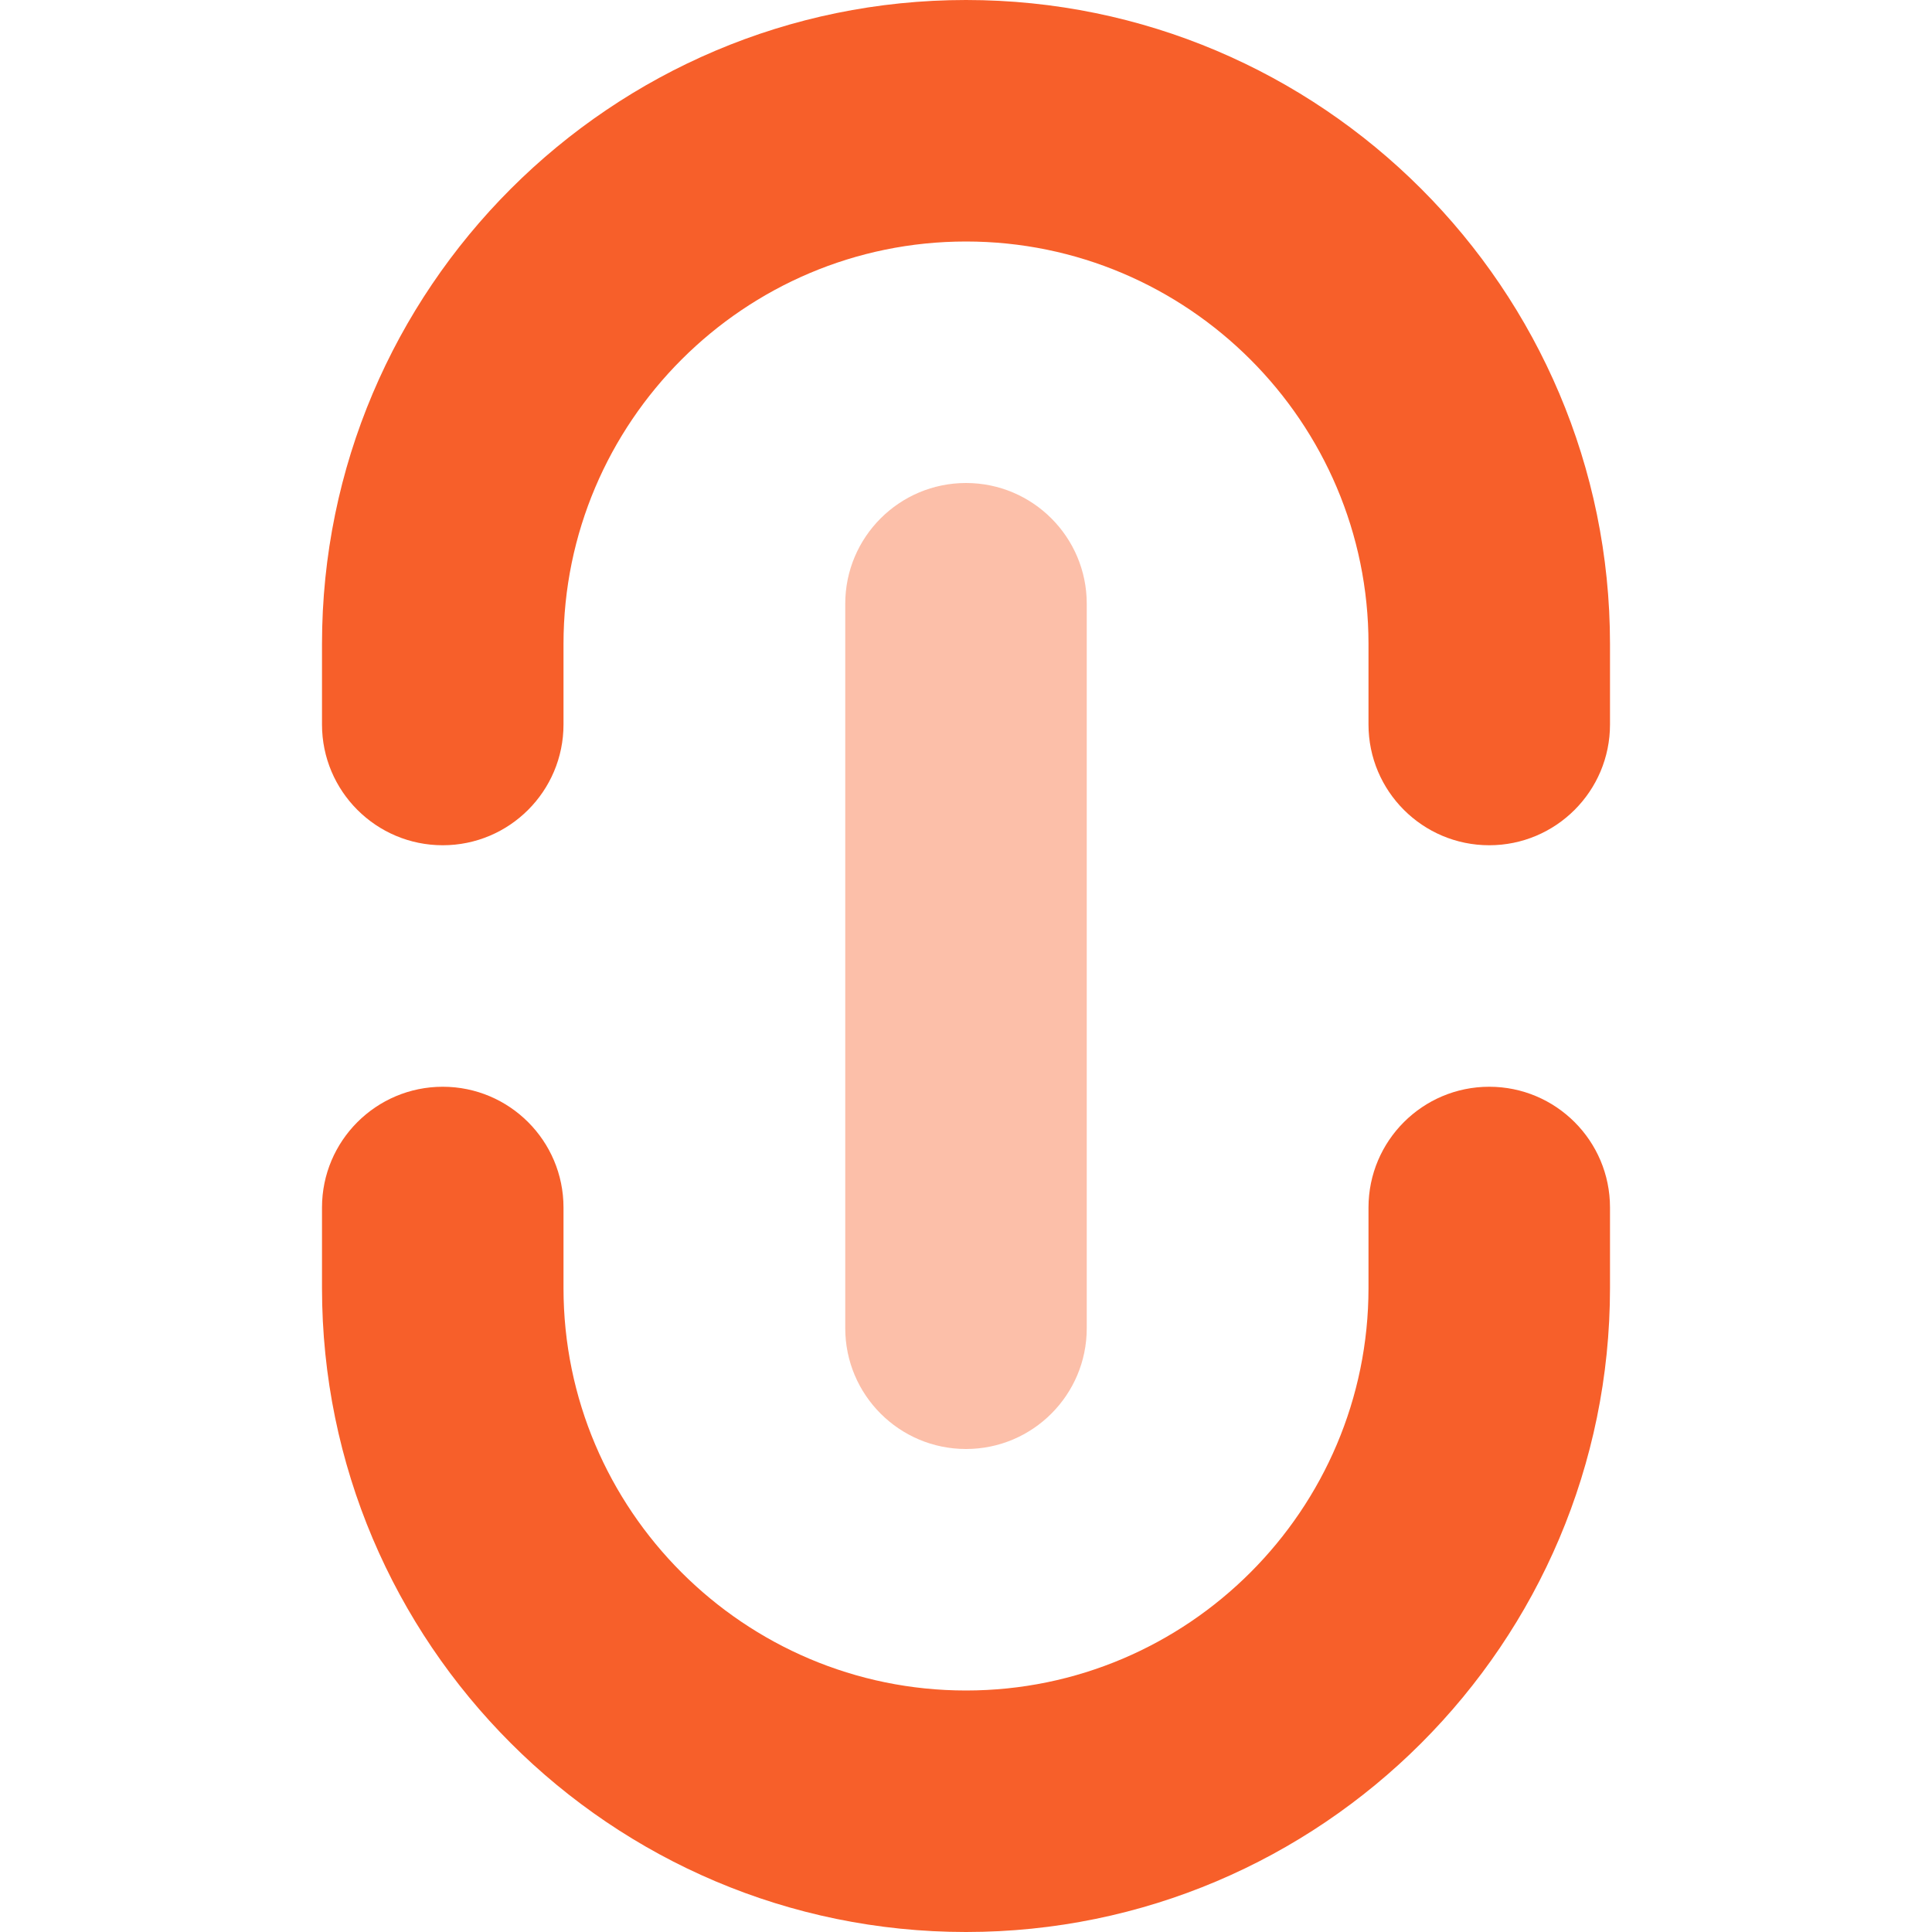
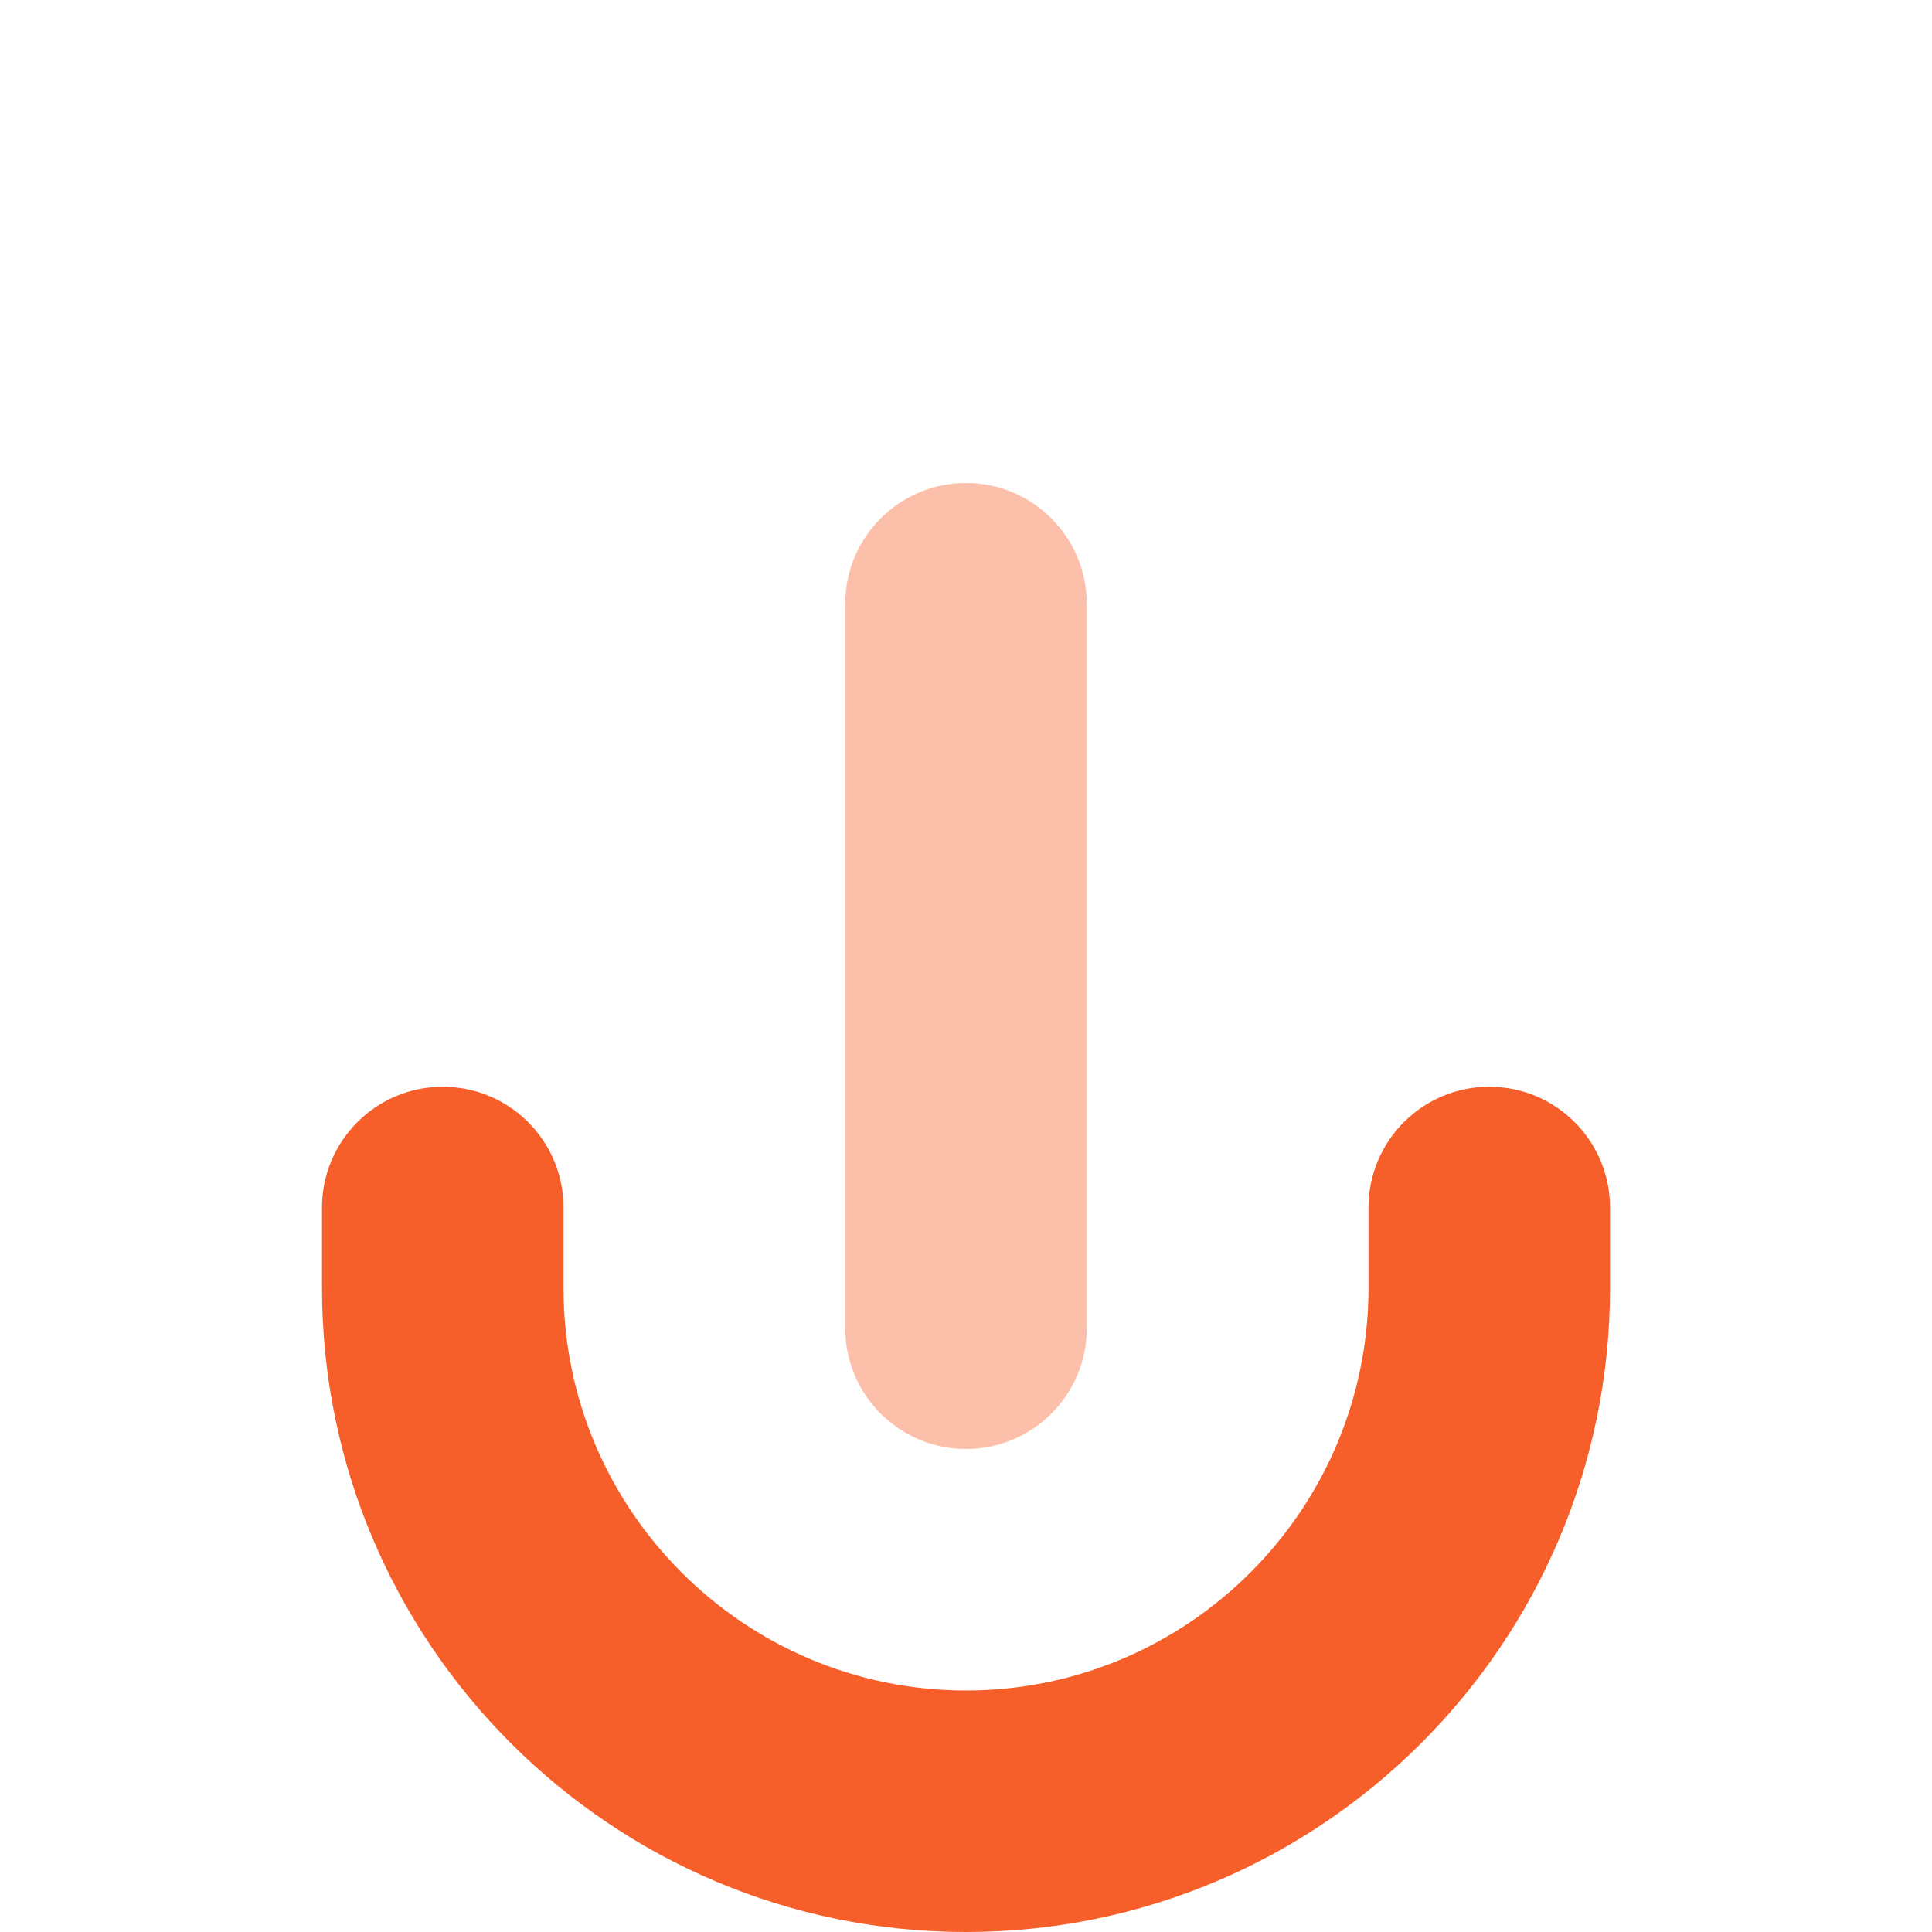
<svg xmlns="http://www.w3.org/2000/svg" width="12" height="12" viewBox="0 0 12 12" fill="none">
  <path d="M6 12C3.794 12 2 10.206 2 8V7.5C2 7.086 2.336 6.75 2.75 6.75C3.164 6.75 3.5 7.086 3.5 7.5V8C3.5 9.378 4.622 10.5 6 10.5C7.378 10.5 8.5 9.378 8.5 8V7.5C8.5 7.086 8.836 6.75 9.25 6.75C9.664 6.75 10 7.086 10 7.5V8C10 10.206 8.206 12 6 12Z" fill="#F75F2A" />
-   <path d="M9.25 5.25C8.836 5.25 8.5 4.914 8.5 4.5V4C8.5 2.622 7.378 1.5 6 1.5C4.622 1.5 3.5 2.622 3.5 4V4.5C3.5 4.914 3.164 5.25 2.75 5.25C2.336 5.25 2 4.914 2 4.5V4C2 1.794 3.794 0 6 0C8.206 0 10 1.794 10 4V4.5C10 4.914 9.664 5.25 9.25 5.25Z" fill="#F75F2A" />
-   <path d="M6 9C5.586 9 5.25 8.664 5.25 8.25V3.75C5.25 3.336 5.586 3 6 3C6.414 3 6.75 3.336 6.75 3.75V8.25C6.75 8.664 6.414 9 6 9Z" fill="#F75F2A" fill-opacity="0.4" />
+   <path d="M6 9C5.586 9 5.25 8.664 5.25 8.25V3.75C5.25 3.336 5.586 3 6 3C6.414 3 6.75 3.336 6.75 3.75V8.25C6.75 8.664 6.414 9 6 9" fill="#F75F2A" fill-opacity="0.4" />
</svg>